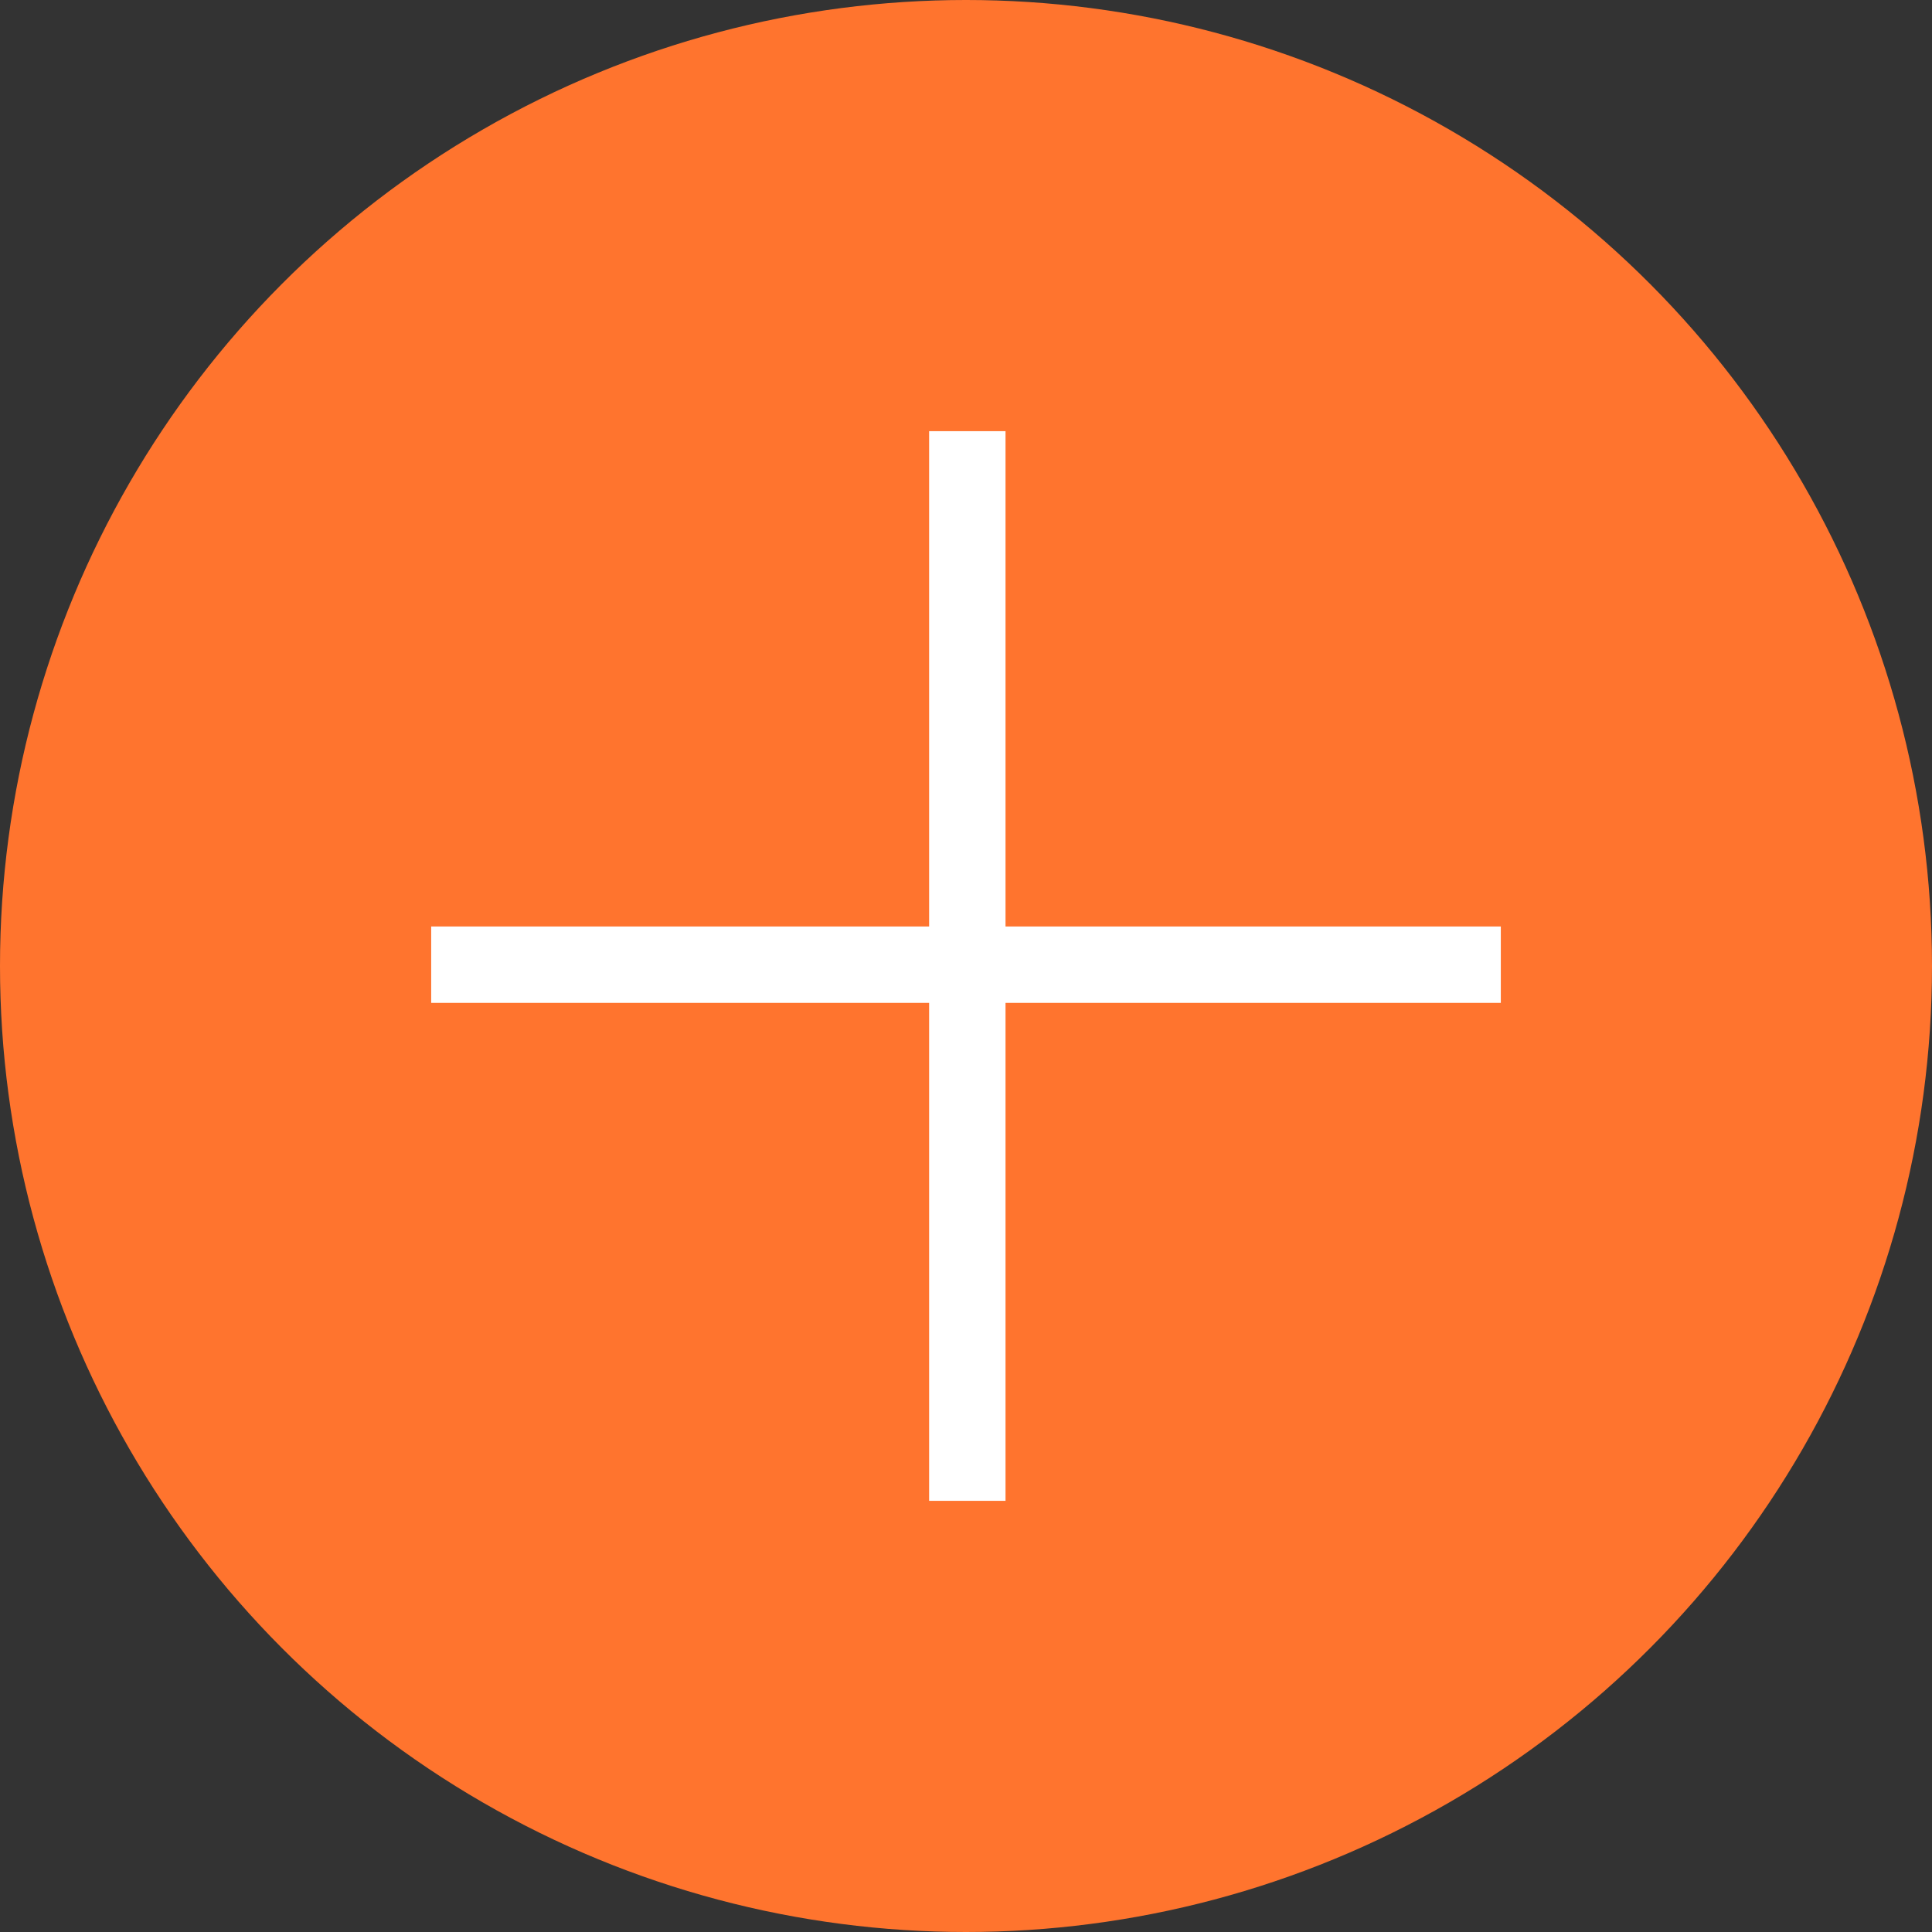
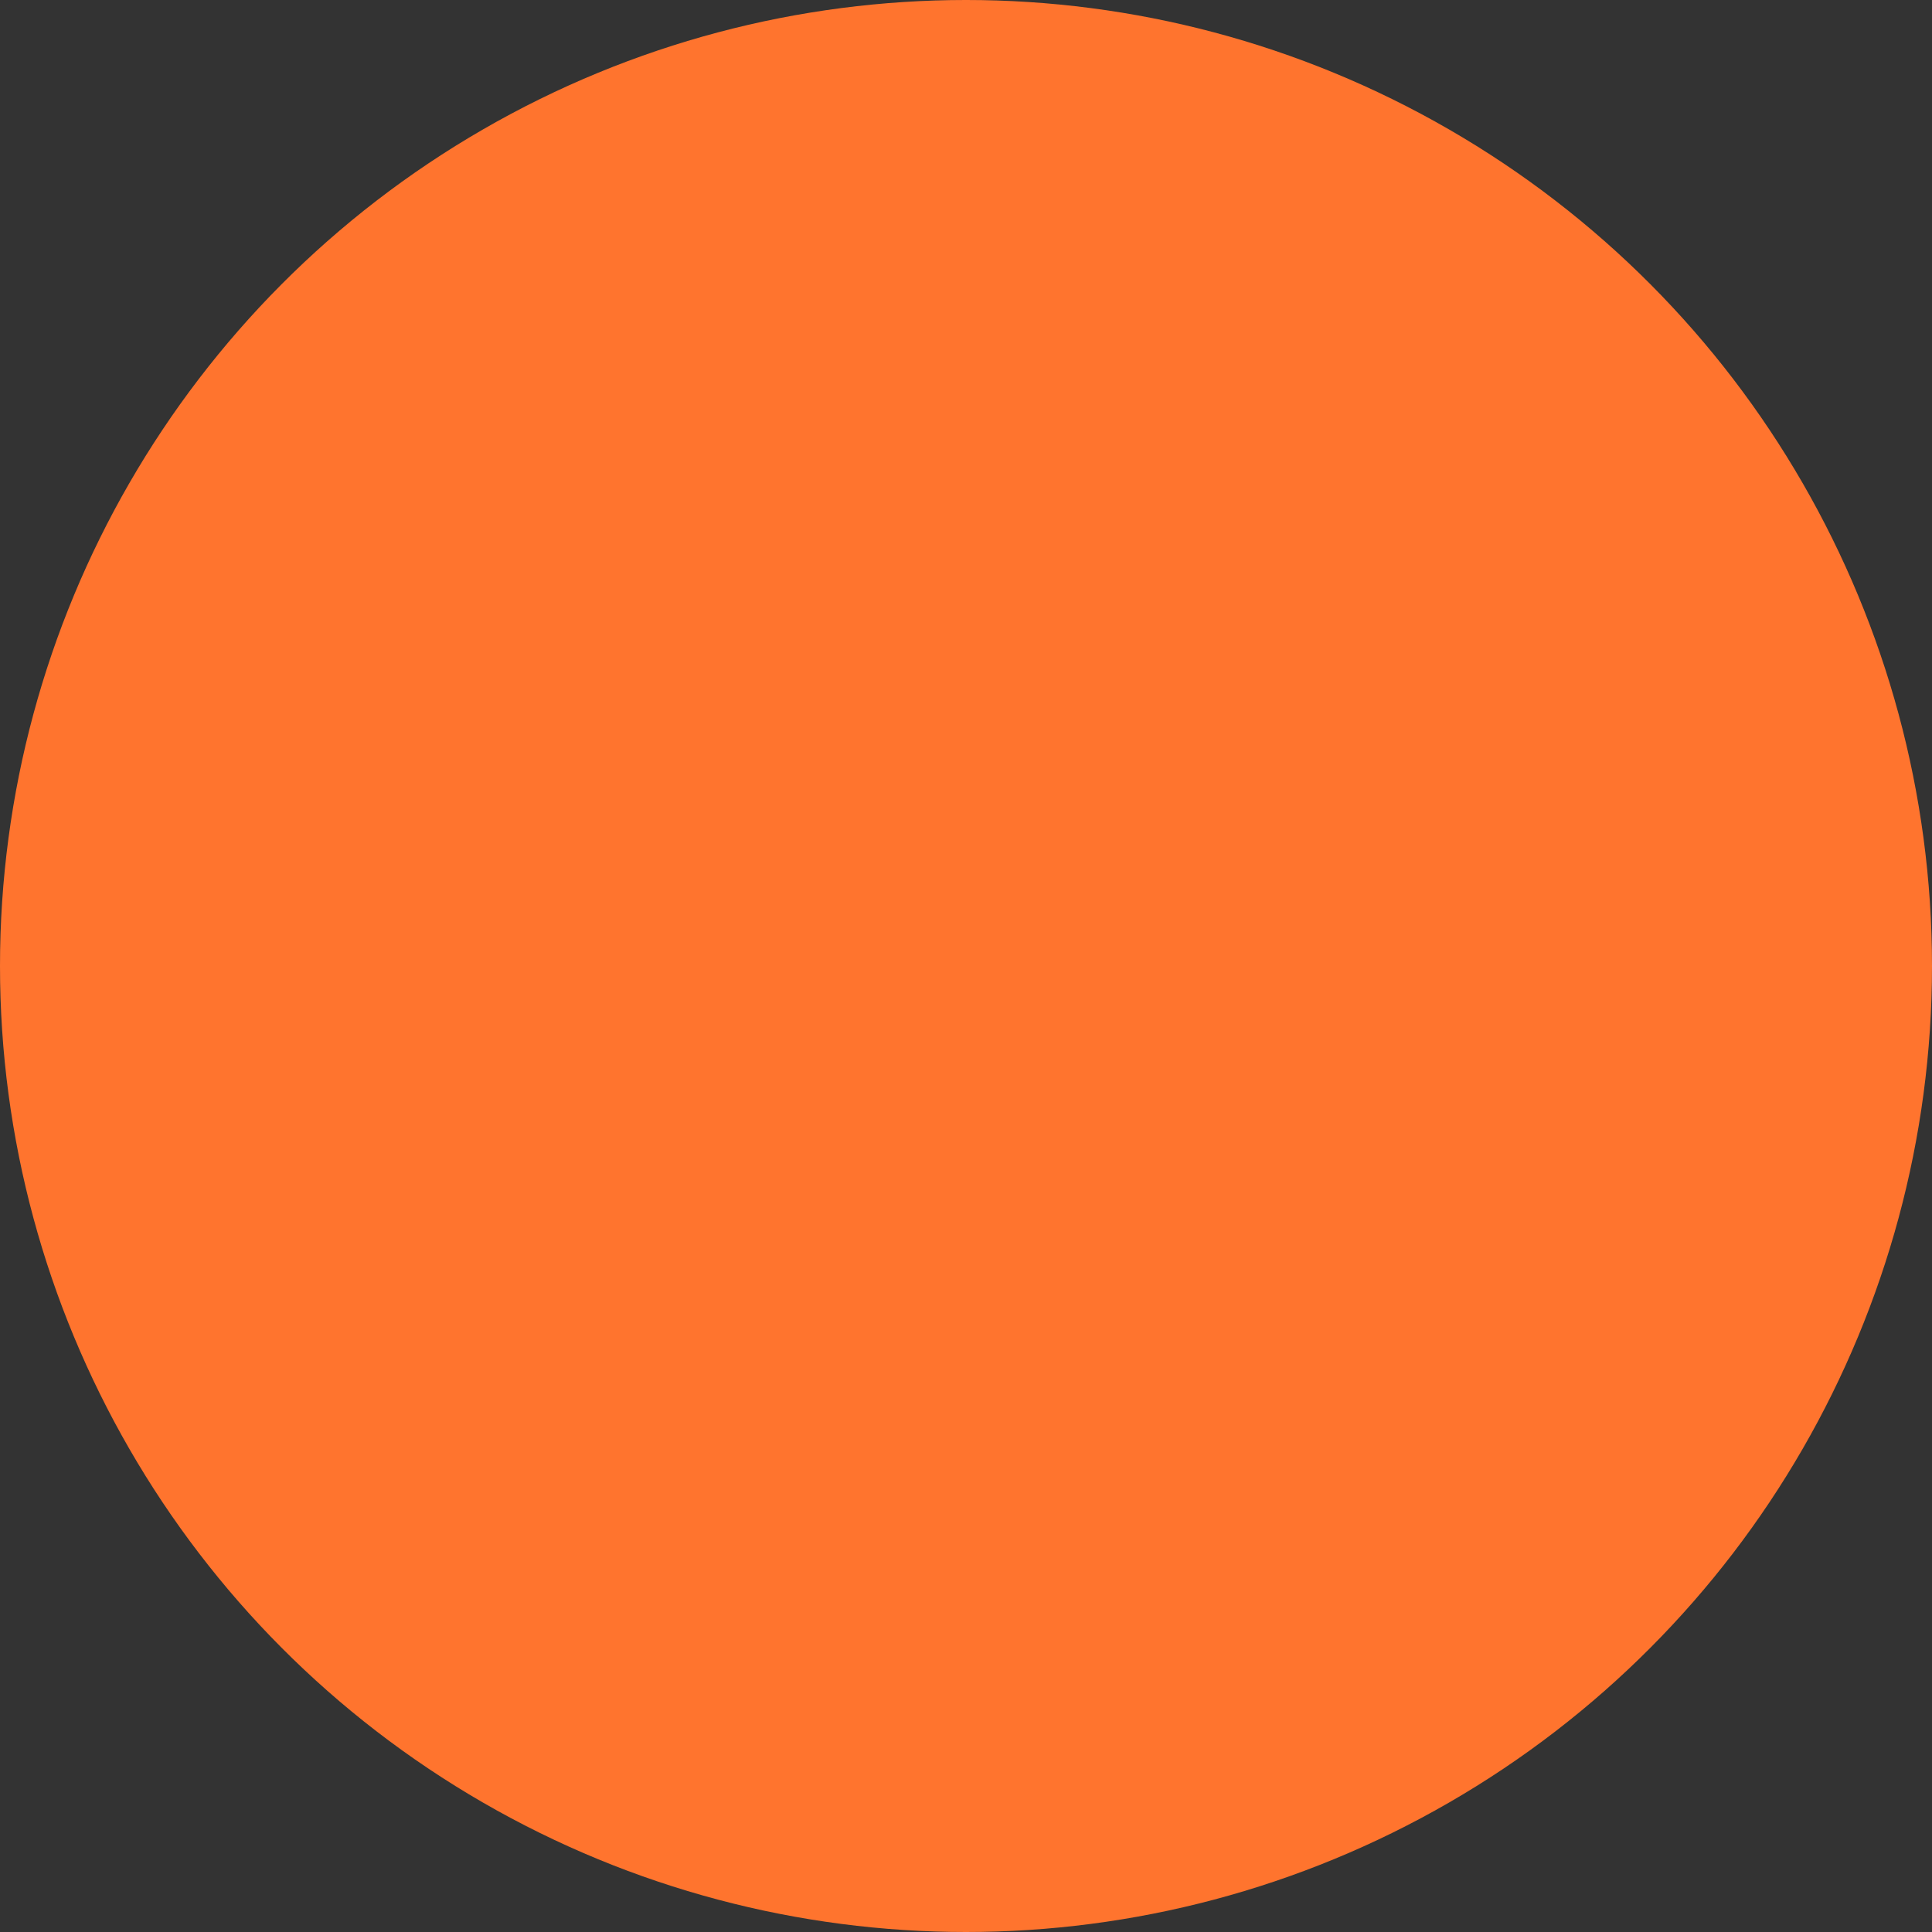
<svg xmlns="http://www.w3.org/2000/svg" viewBox="0 0 22 22">
  <rect x="0" y="0" width="22" height="22" fill="#333333" stroke="none" />
  <defs>
    <style>.cls-1{fill:#ff742e;}.cls-2{fill:#fff;}</style>
  </defs>
  <g id="图层_2" data-name="图层 2">
    <g id="图层_1-2" data-name="图层 1">
      <circle class="cls-1" cx="11" cy="11" r="11" />
-       <path class="cls-2" d="M11.45,4.91v5.64h5.64v.87H11.45v5.67h-.87V11.42H4.91v-.87h5.67V4.91Z" />
    </g>
  </g>
</svg>